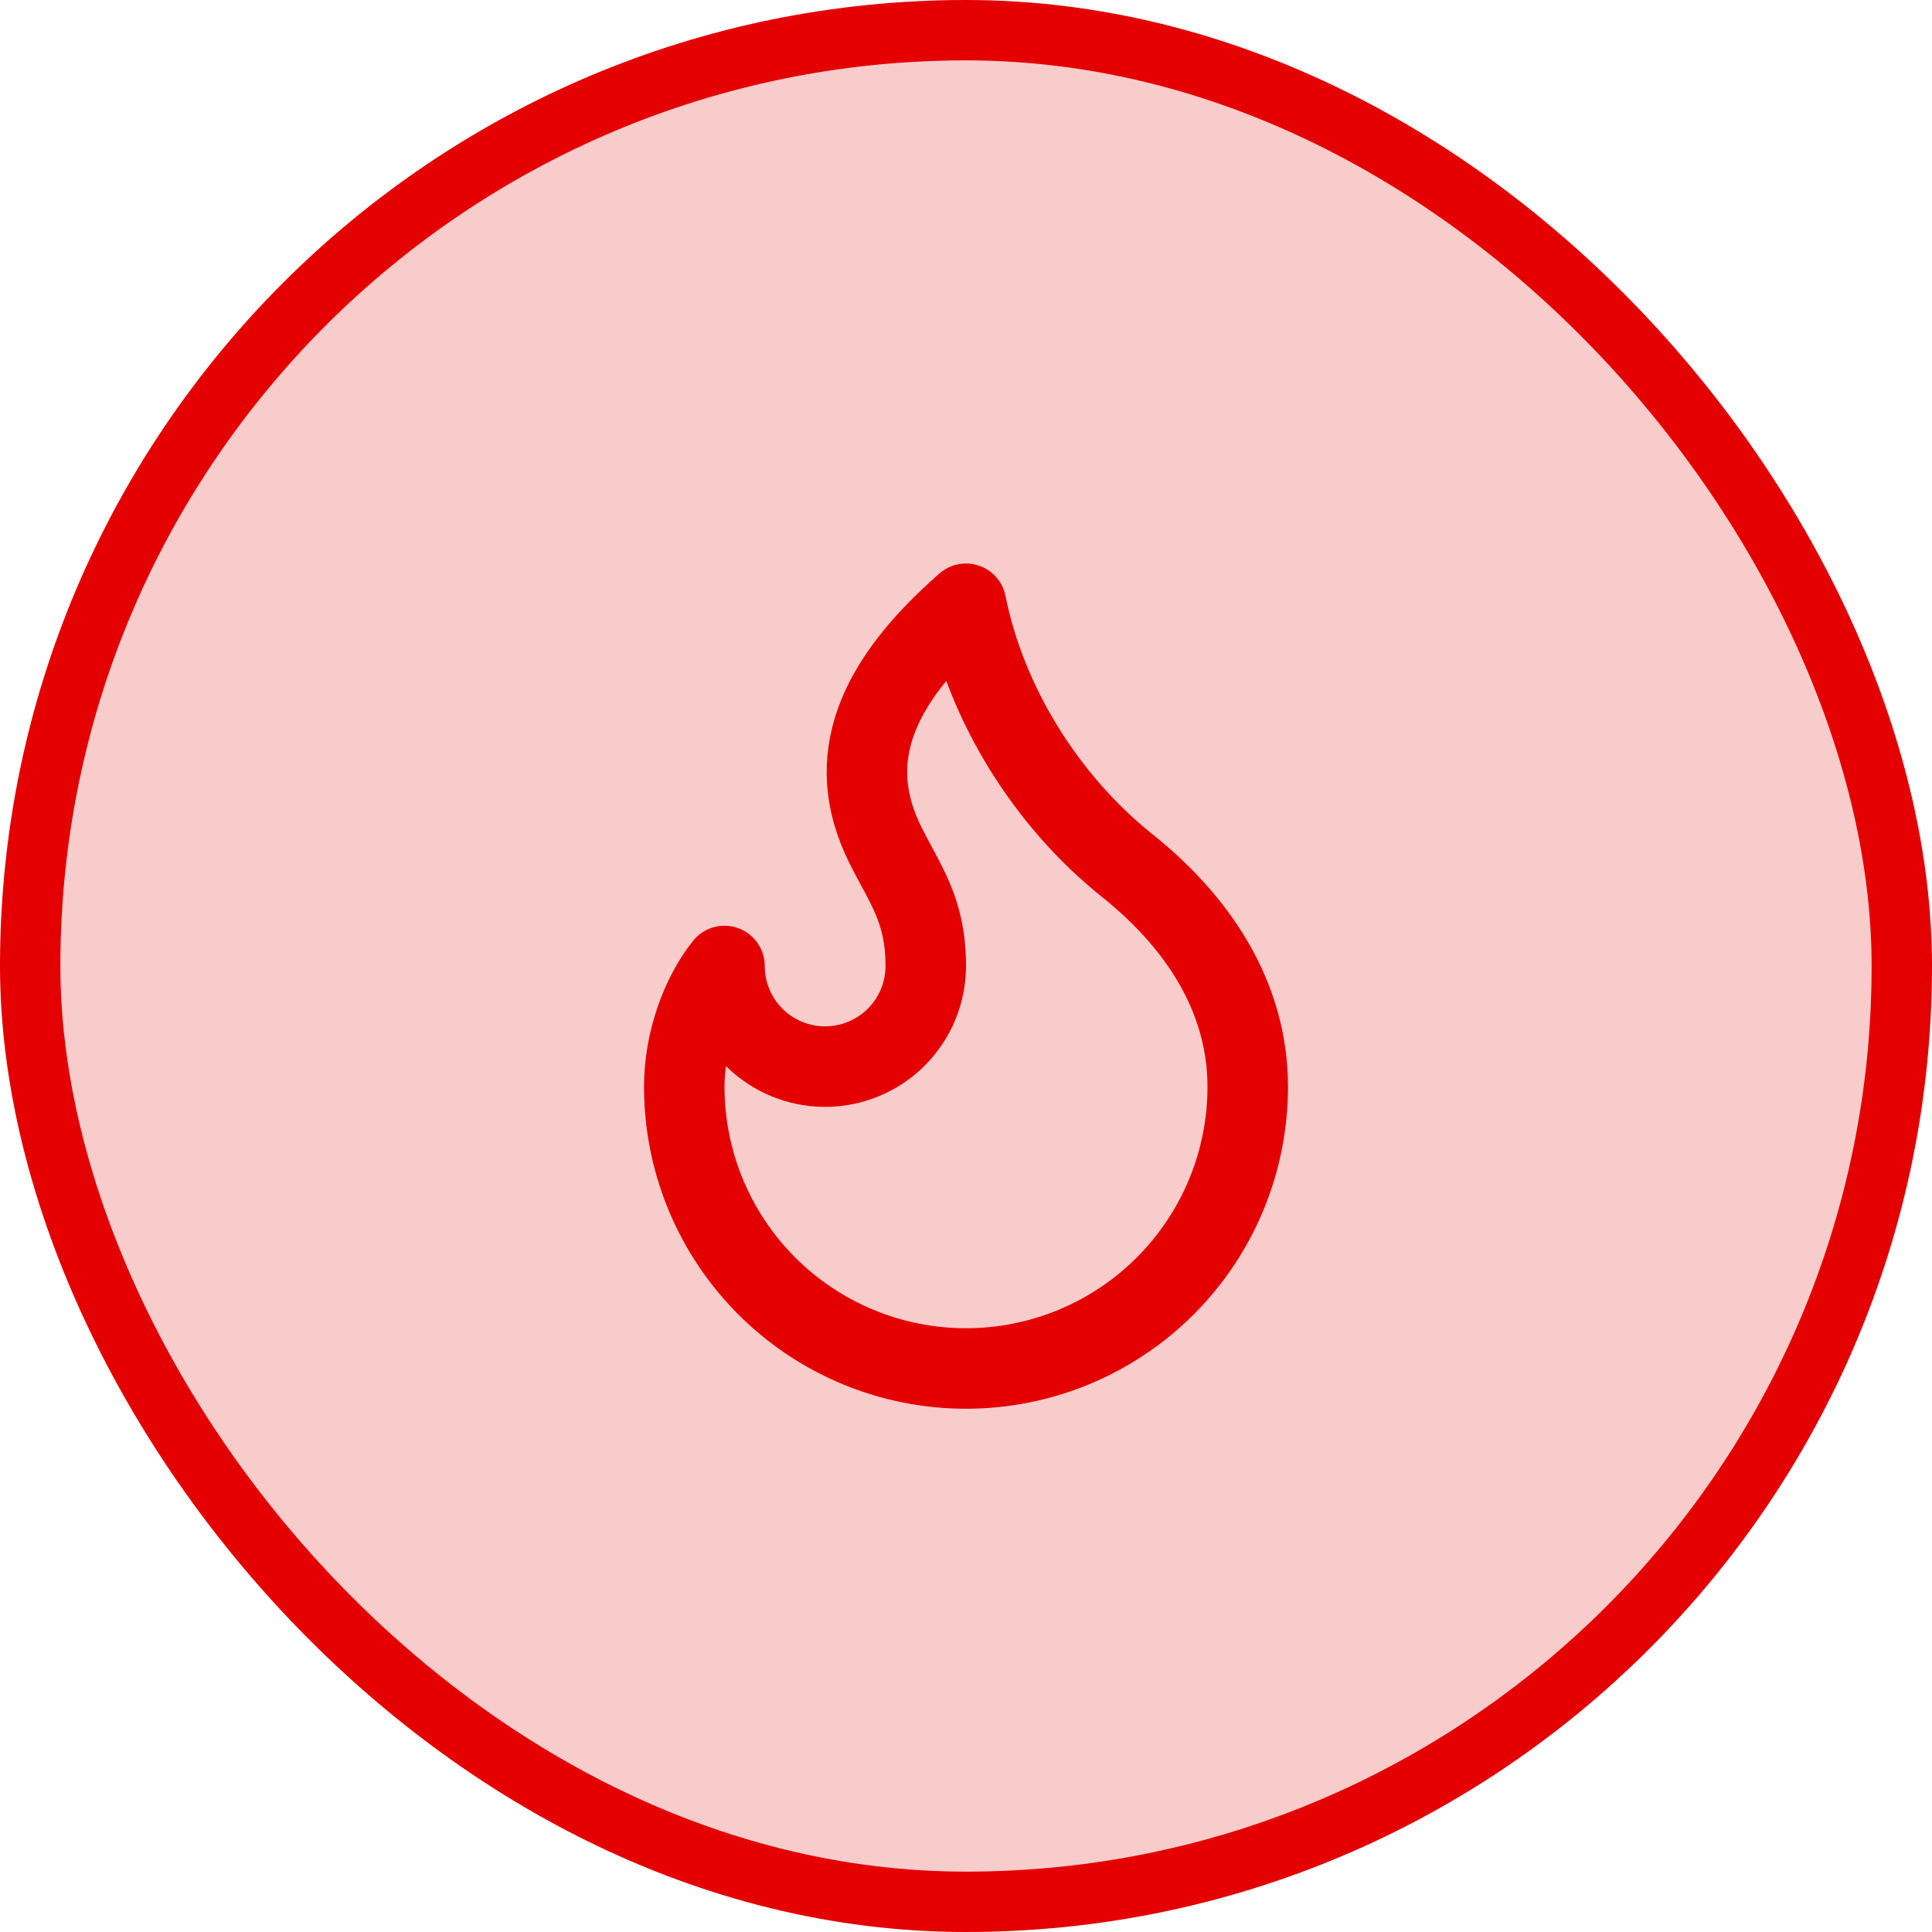
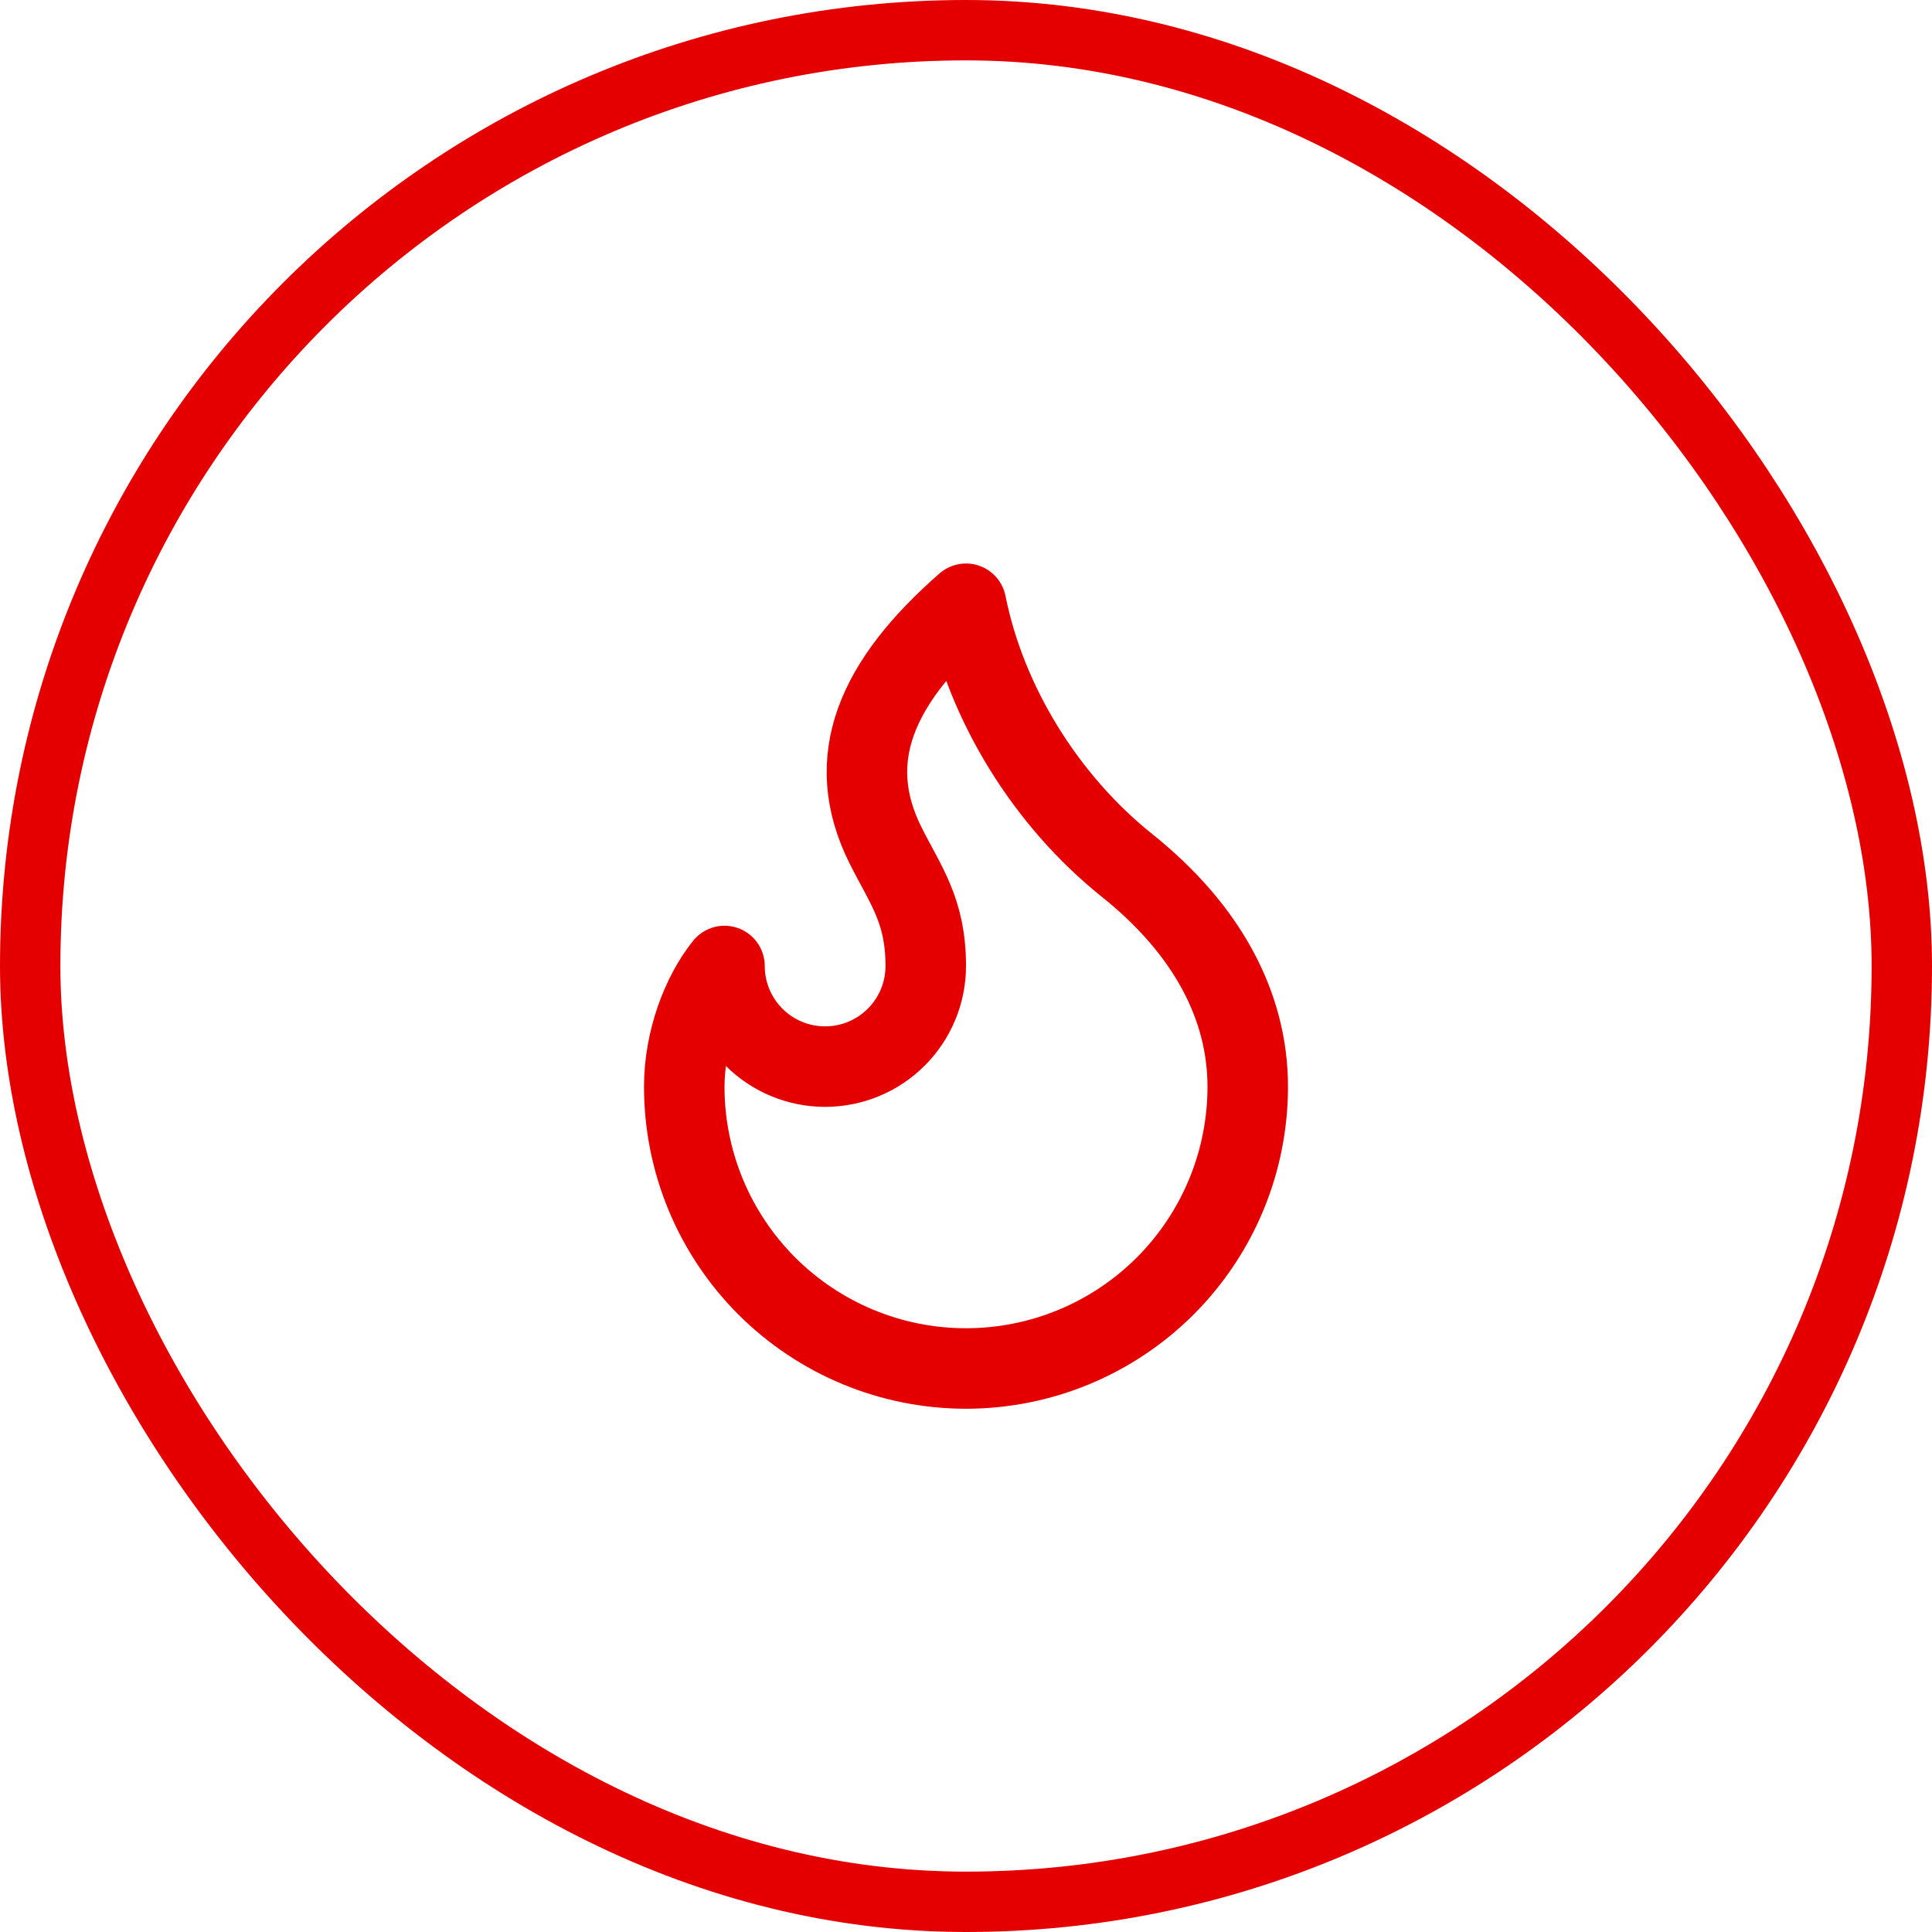
<svg xmlns="http://www.w3.org/2000/svg" width="64" height="64" viewBox="0 0 64 64" fill="none">
-   <rect x="1" y="1" width="62" height="62" rx="31" fill="#E40000" fill-opacity="0.2" />
  <rect x="1" y="1" width="62" height="62" rx="31" stroke="#E40000" stroke-width="2" />
  <path d="M27.333 35.333C28.217 35.333 29.065 34.982 29.69 34.357C30.316 33.732 30.667 32.884 30.667 32C30.667 30.16 30 29.333 29.333 28C27.904 25.143 29.035 22.595 32 20C32.667 23.333 34.667 26.533 37.333 28.667C40 30.8 41.333 33.333 41.333 36C41.333 37.226 41.092 38.439 40.623 39.572C40.154 40.704 39.466 41.733 38.6 42.6C37.733 43.466 36.704 44.154 35.572 44.623C34.439 45.092 33.226 45.333 32 45.333C30.774 45.333 29.561 45.092 28.428 44.623C27.296 44.154 26.267 43.466 25.4 42.6C24.534 41.733 23.846 40.704 23.377 39.572C22.908 38.439 22.667 37.226 22.667 36C22.667 34.463 23.244 32.941 24 32C24 32.884 24.351 33.732 24.976 34.357C25.601 34.982 26.449 35.333 27.333 35.333Z" stroke="#E40000" stroke-width="2.667" stroke-linecap="round" stroke-linejoin="round" />
</svg>